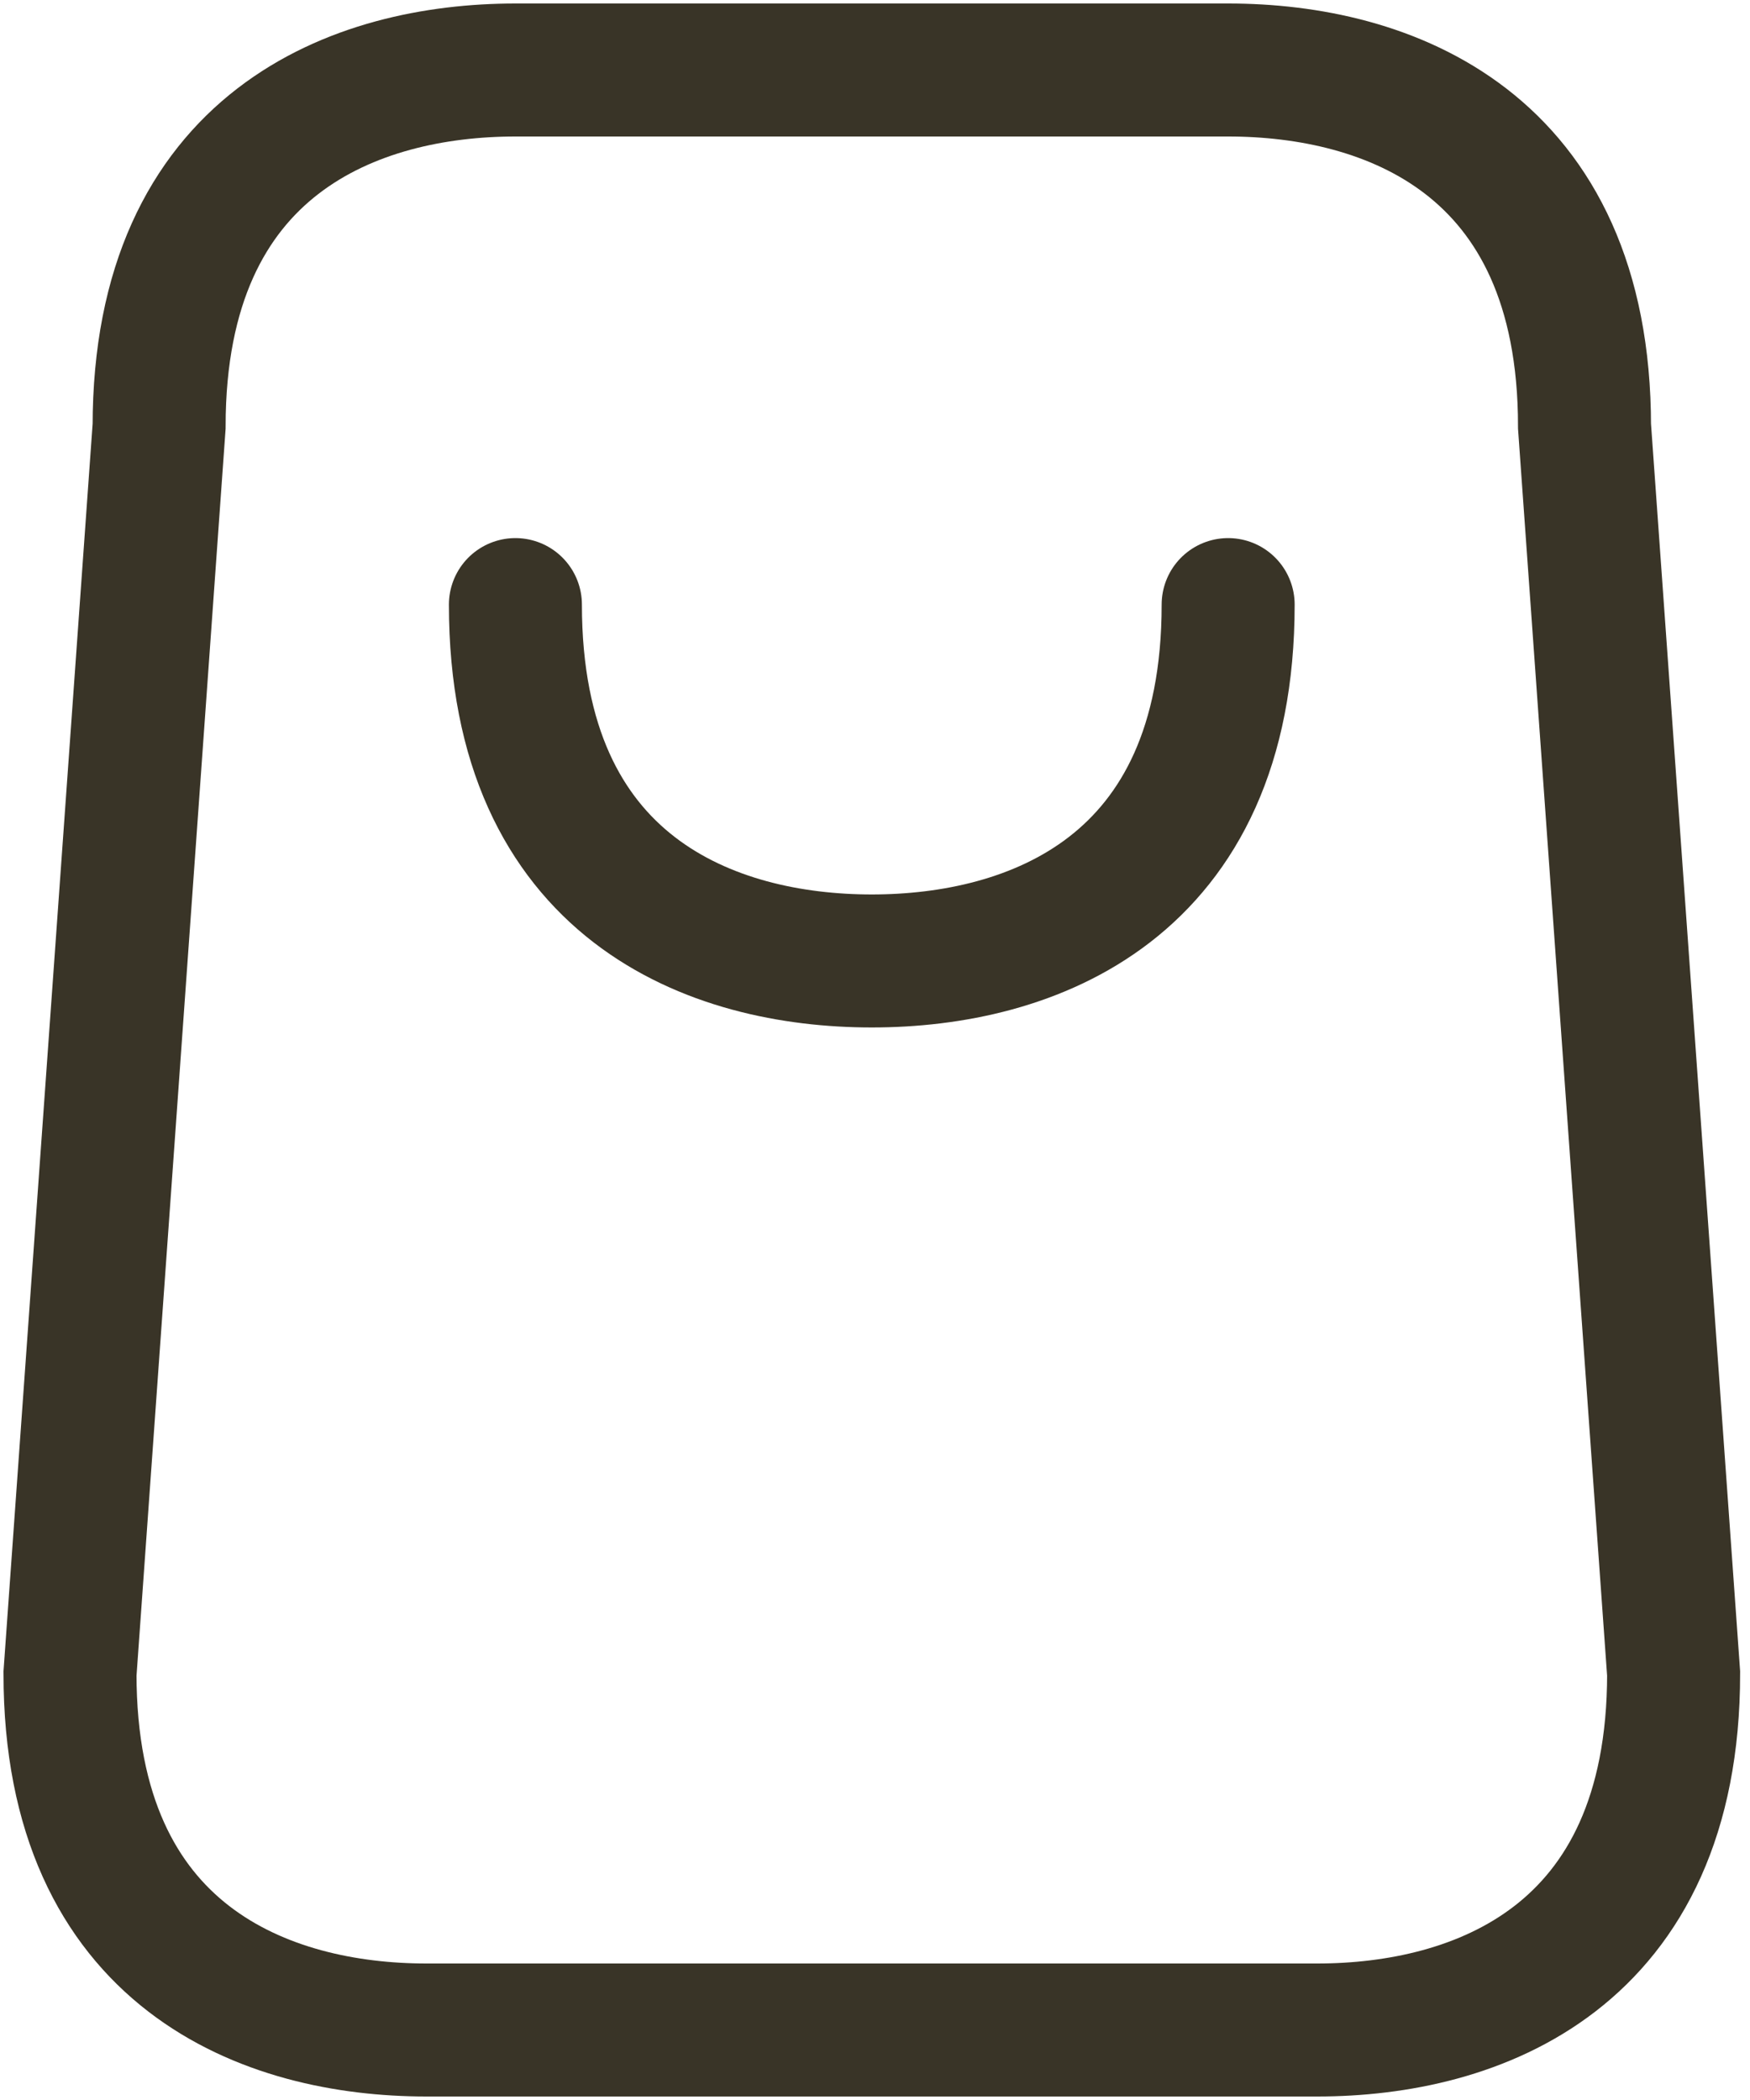
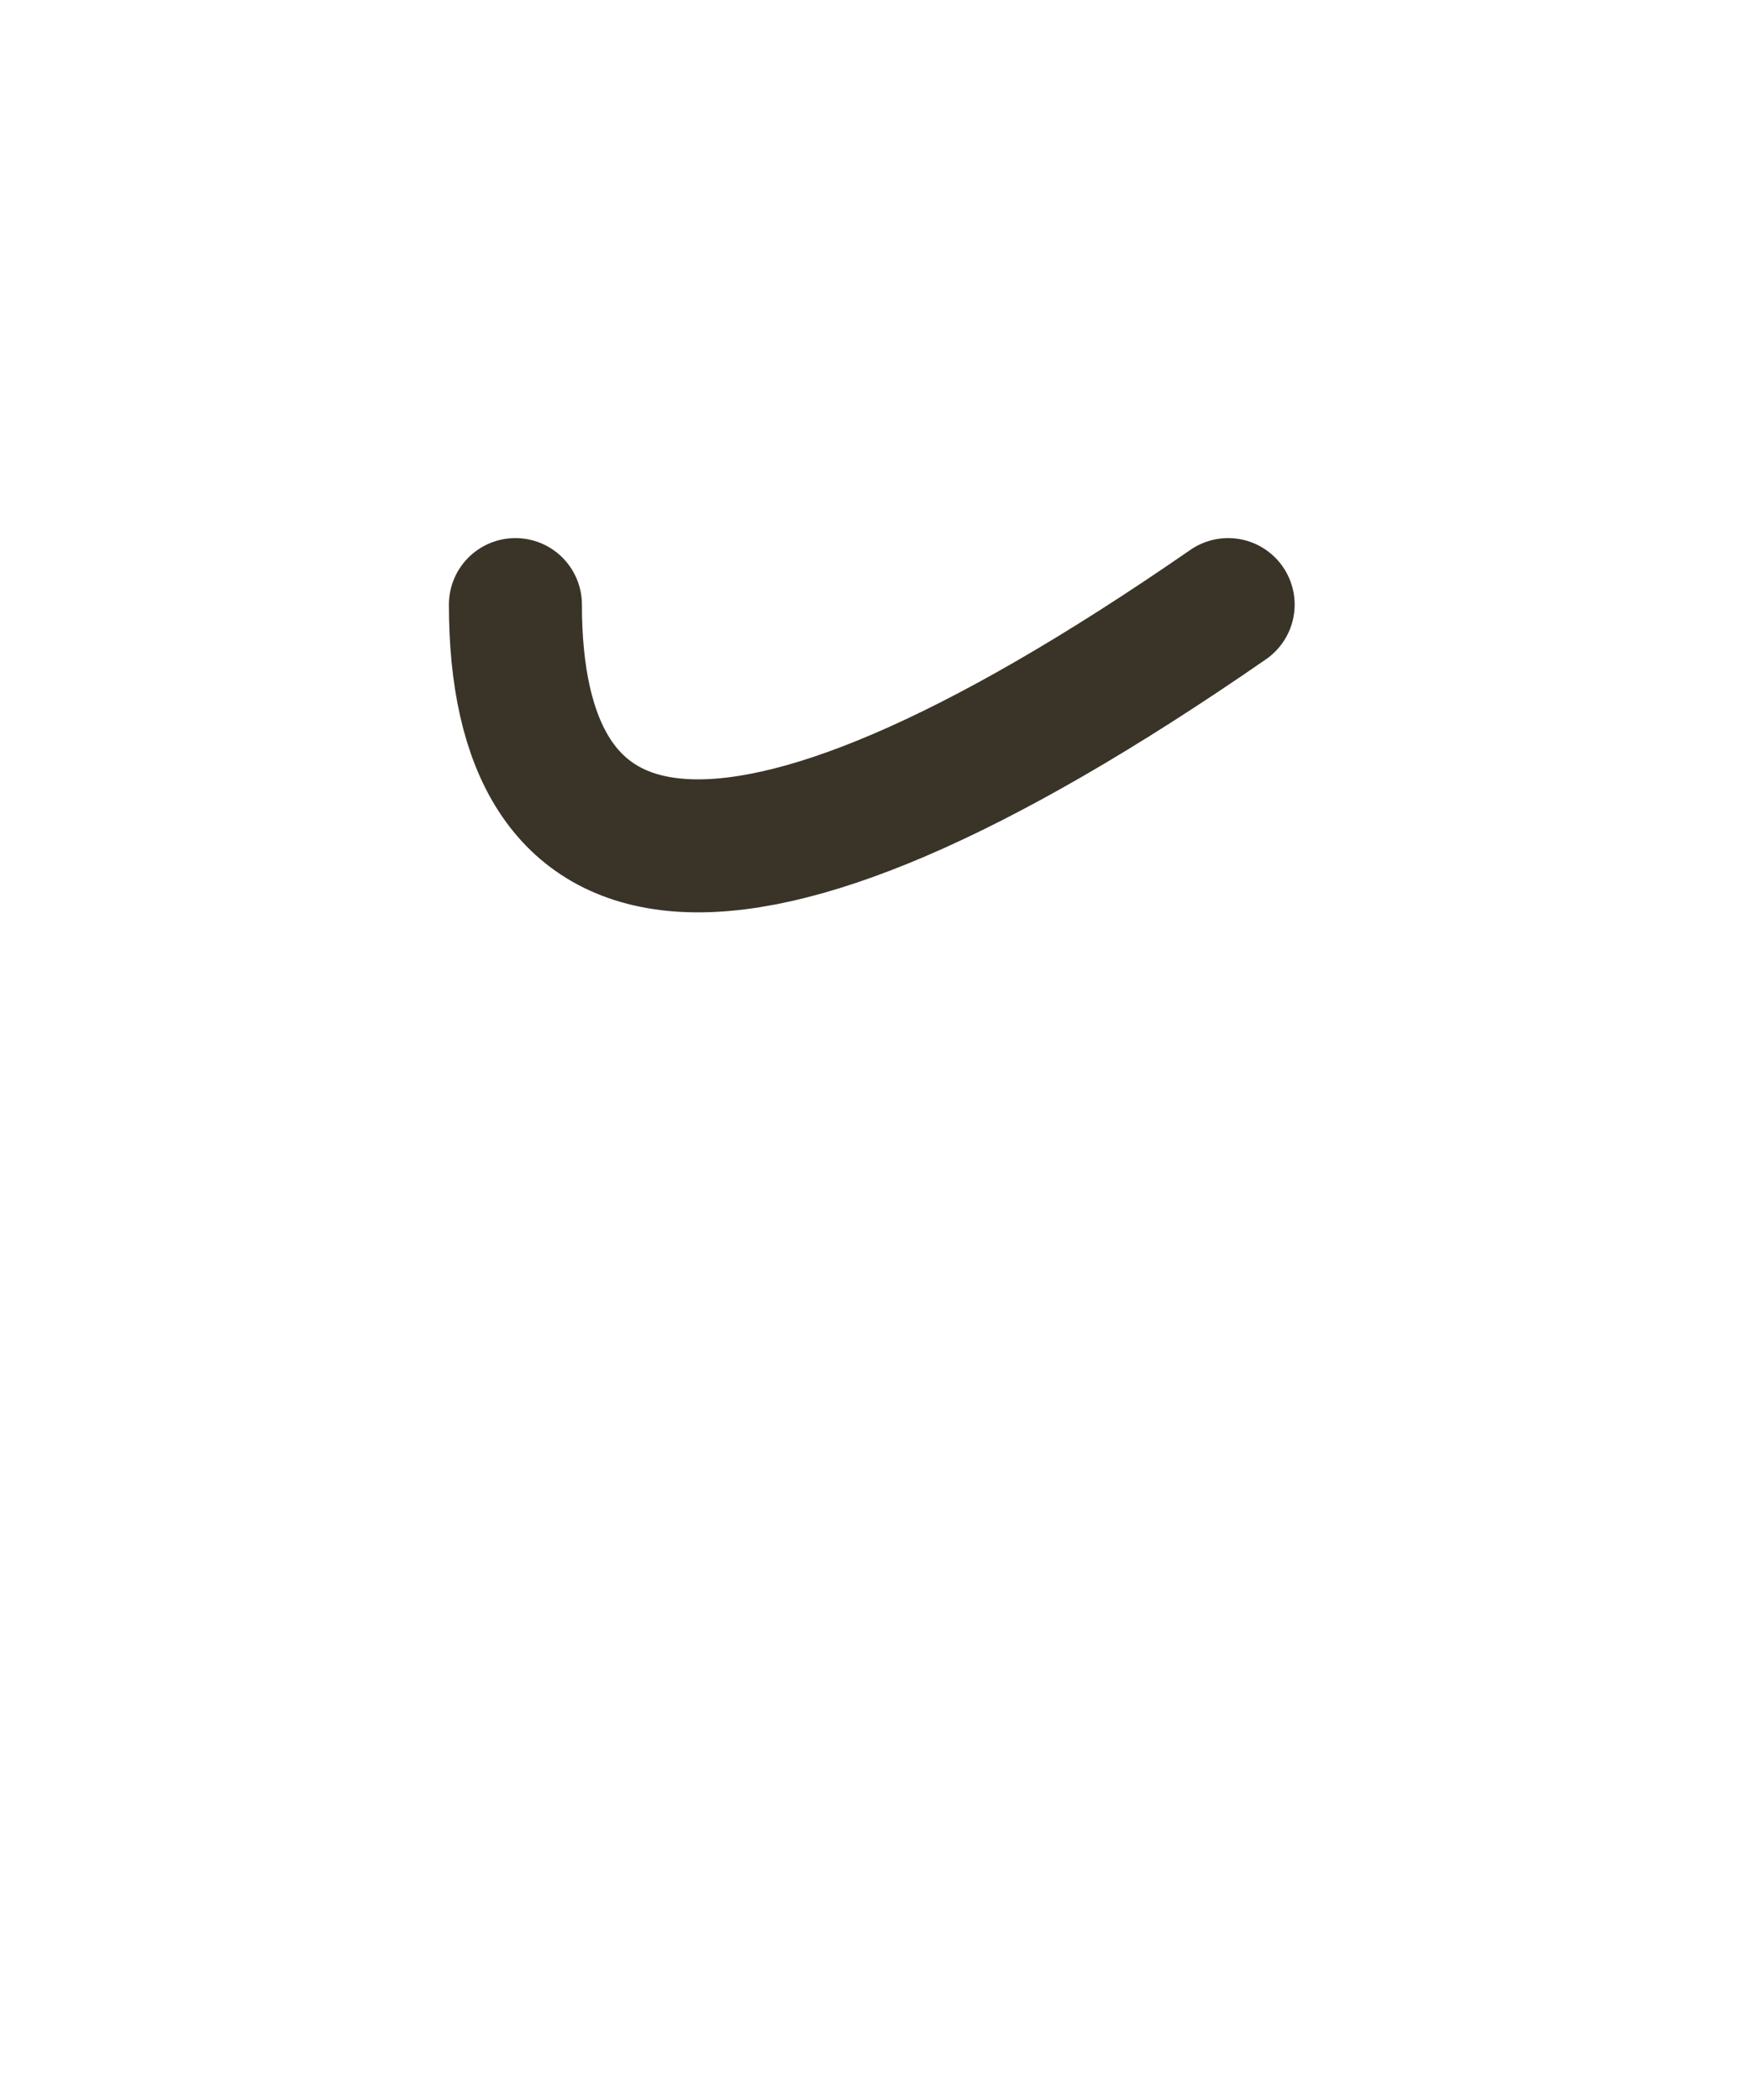
<svg xmlns="http://www.w3.org/2000/svg" width="25" height="30" viewBox="0 0 25 30" fill="none">
-   <path d="M23.909 23.909C23.909 27.982 21.084 29 18.818 29H6.091C3.825 29 1 27.982 1 23.909L2.273 6.091C2.273 2.018 5.098 1 7.364 1H17.546C19.811 1 22.636 2.018 22.636 6.091L23.909 23.909Z" stroke="#393427" stroke-width="1.9" stroke-miterlimit="10" />
-   <path d="M17.545 8.637C17.545 12.709 14.72 13.728 12.454 13.728C10.189 13.728 7.363 12.709 7.363 8.637" stroke="#393427" stroke-width="1.9" stroke-miterlimit="10" stroke-linecap="round" />
+   <path d="M17.545 8.637C10.189 13.728 7.363 12.709 7.363 8.637" stroke="#393427" stroke-width="1.9" stroke-miterlimit="10" stroke-linecap="round" />
</svg>